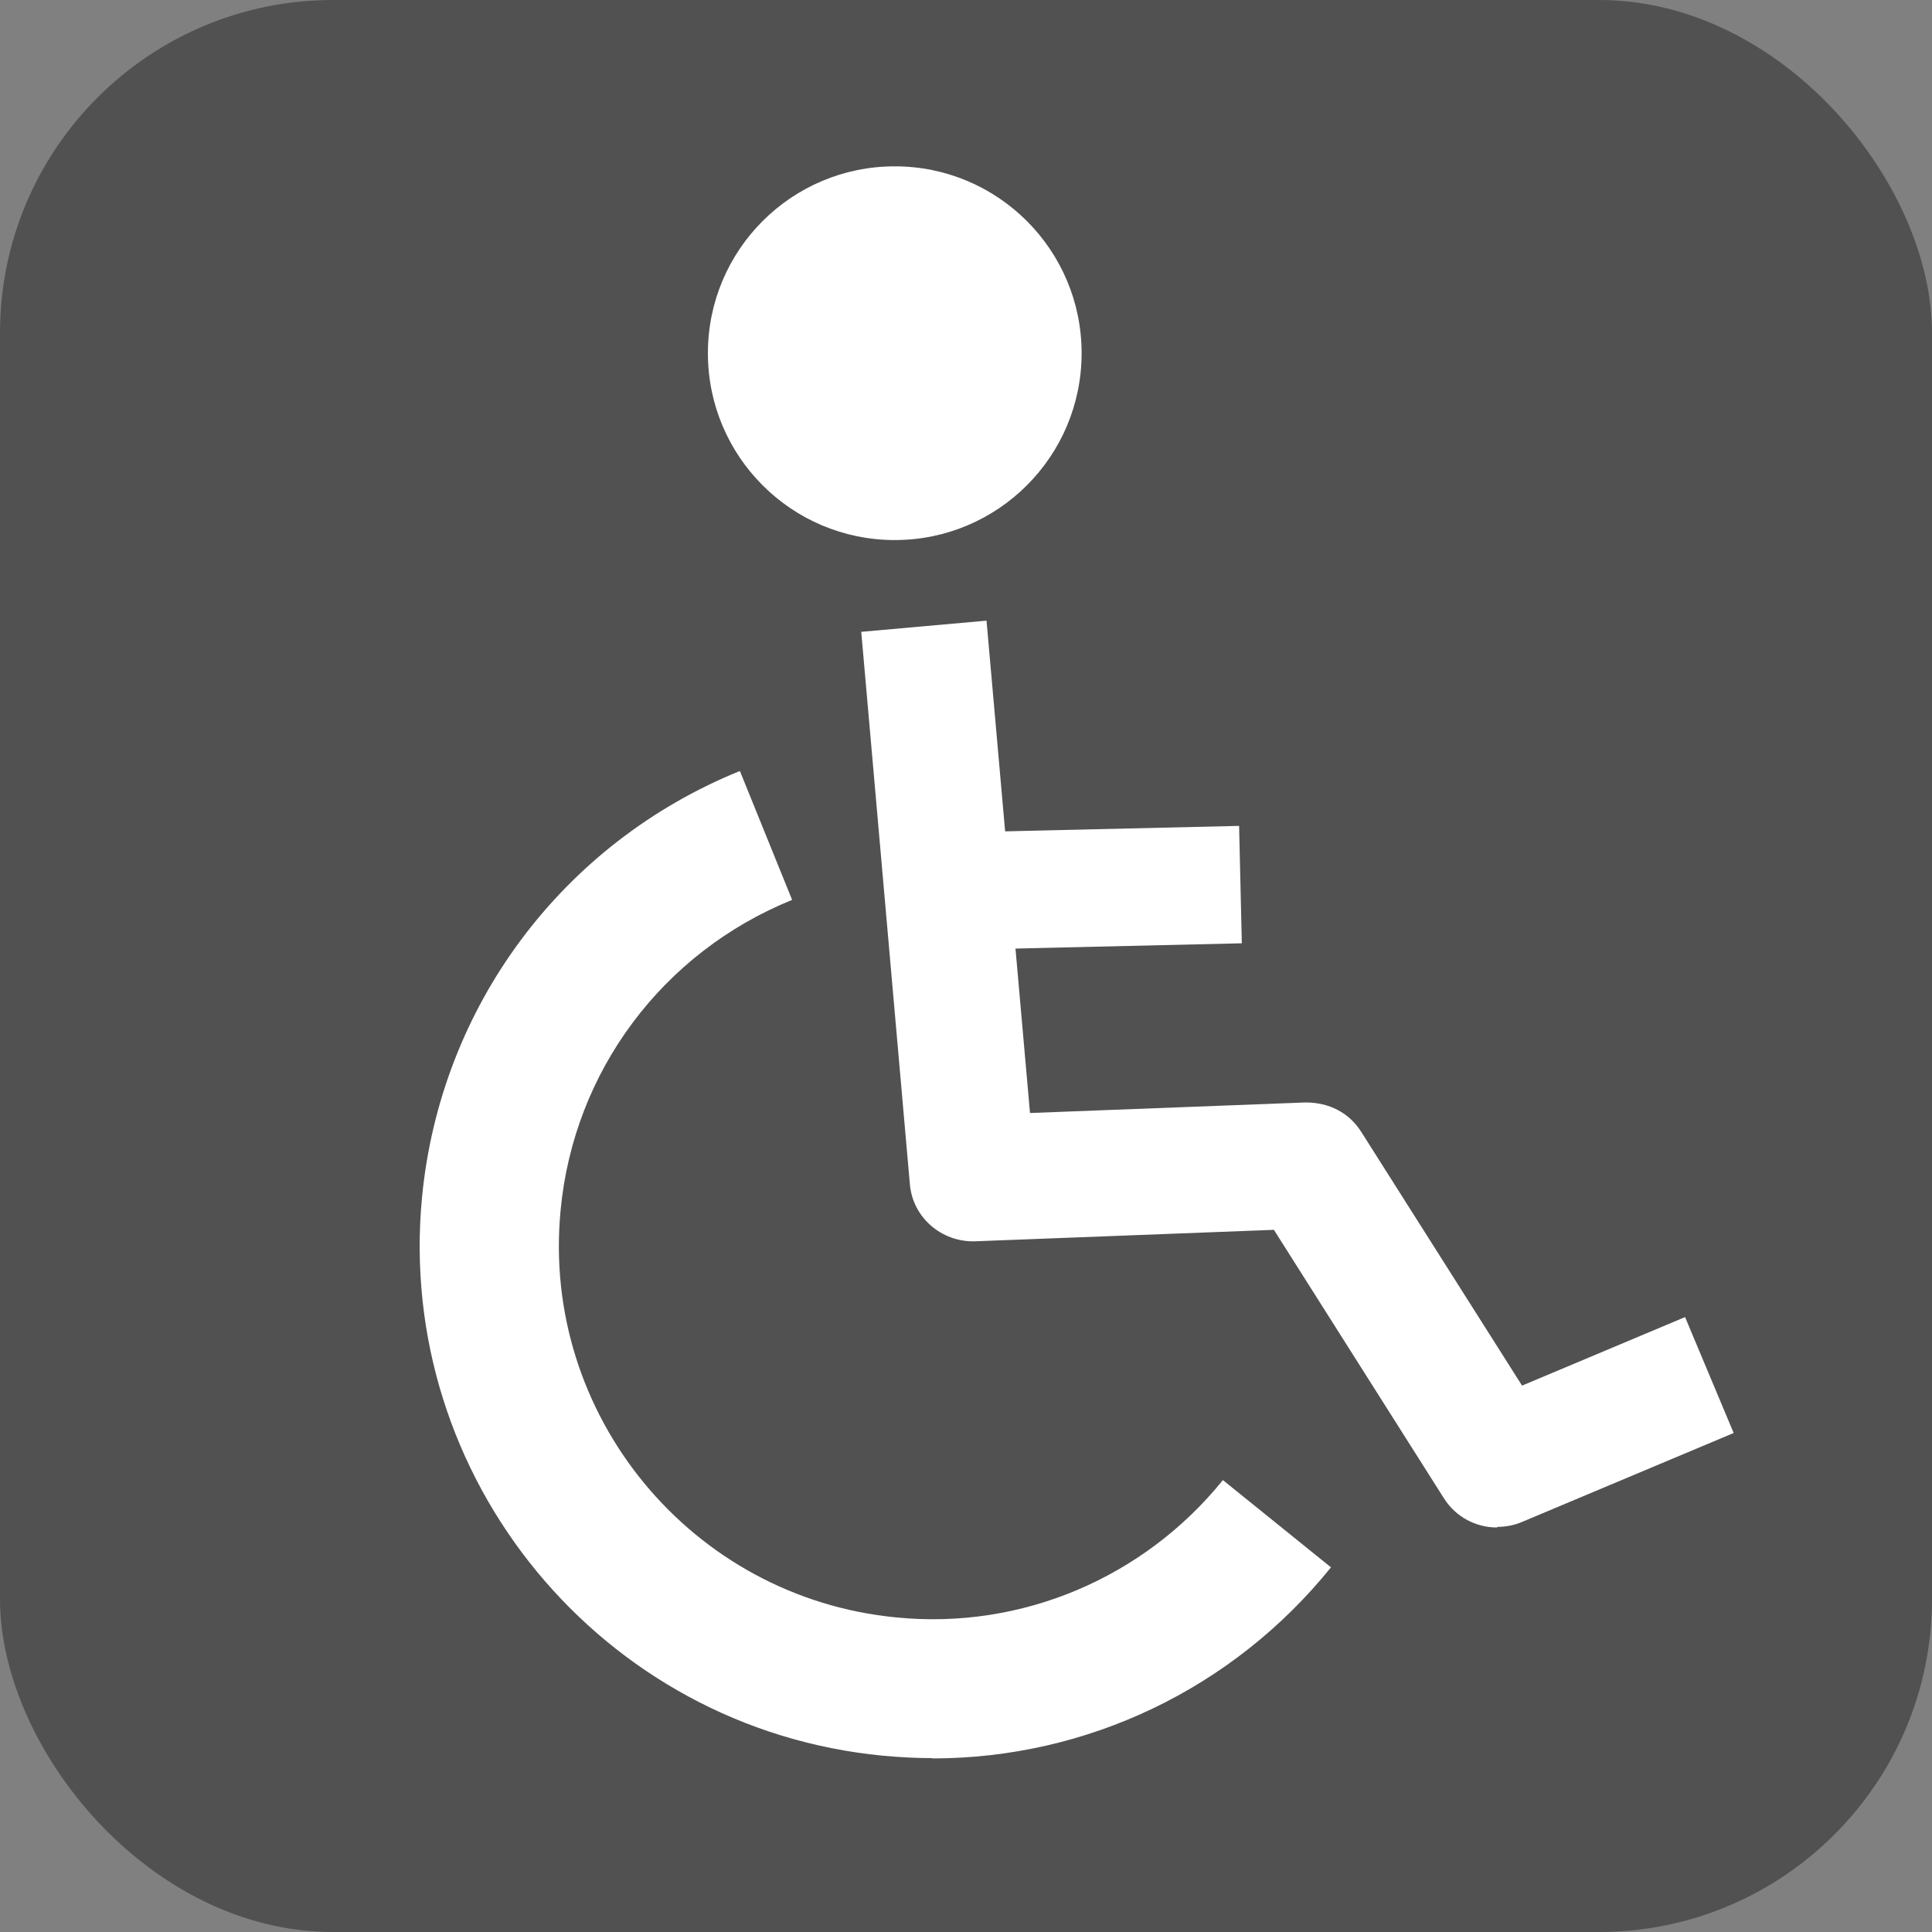
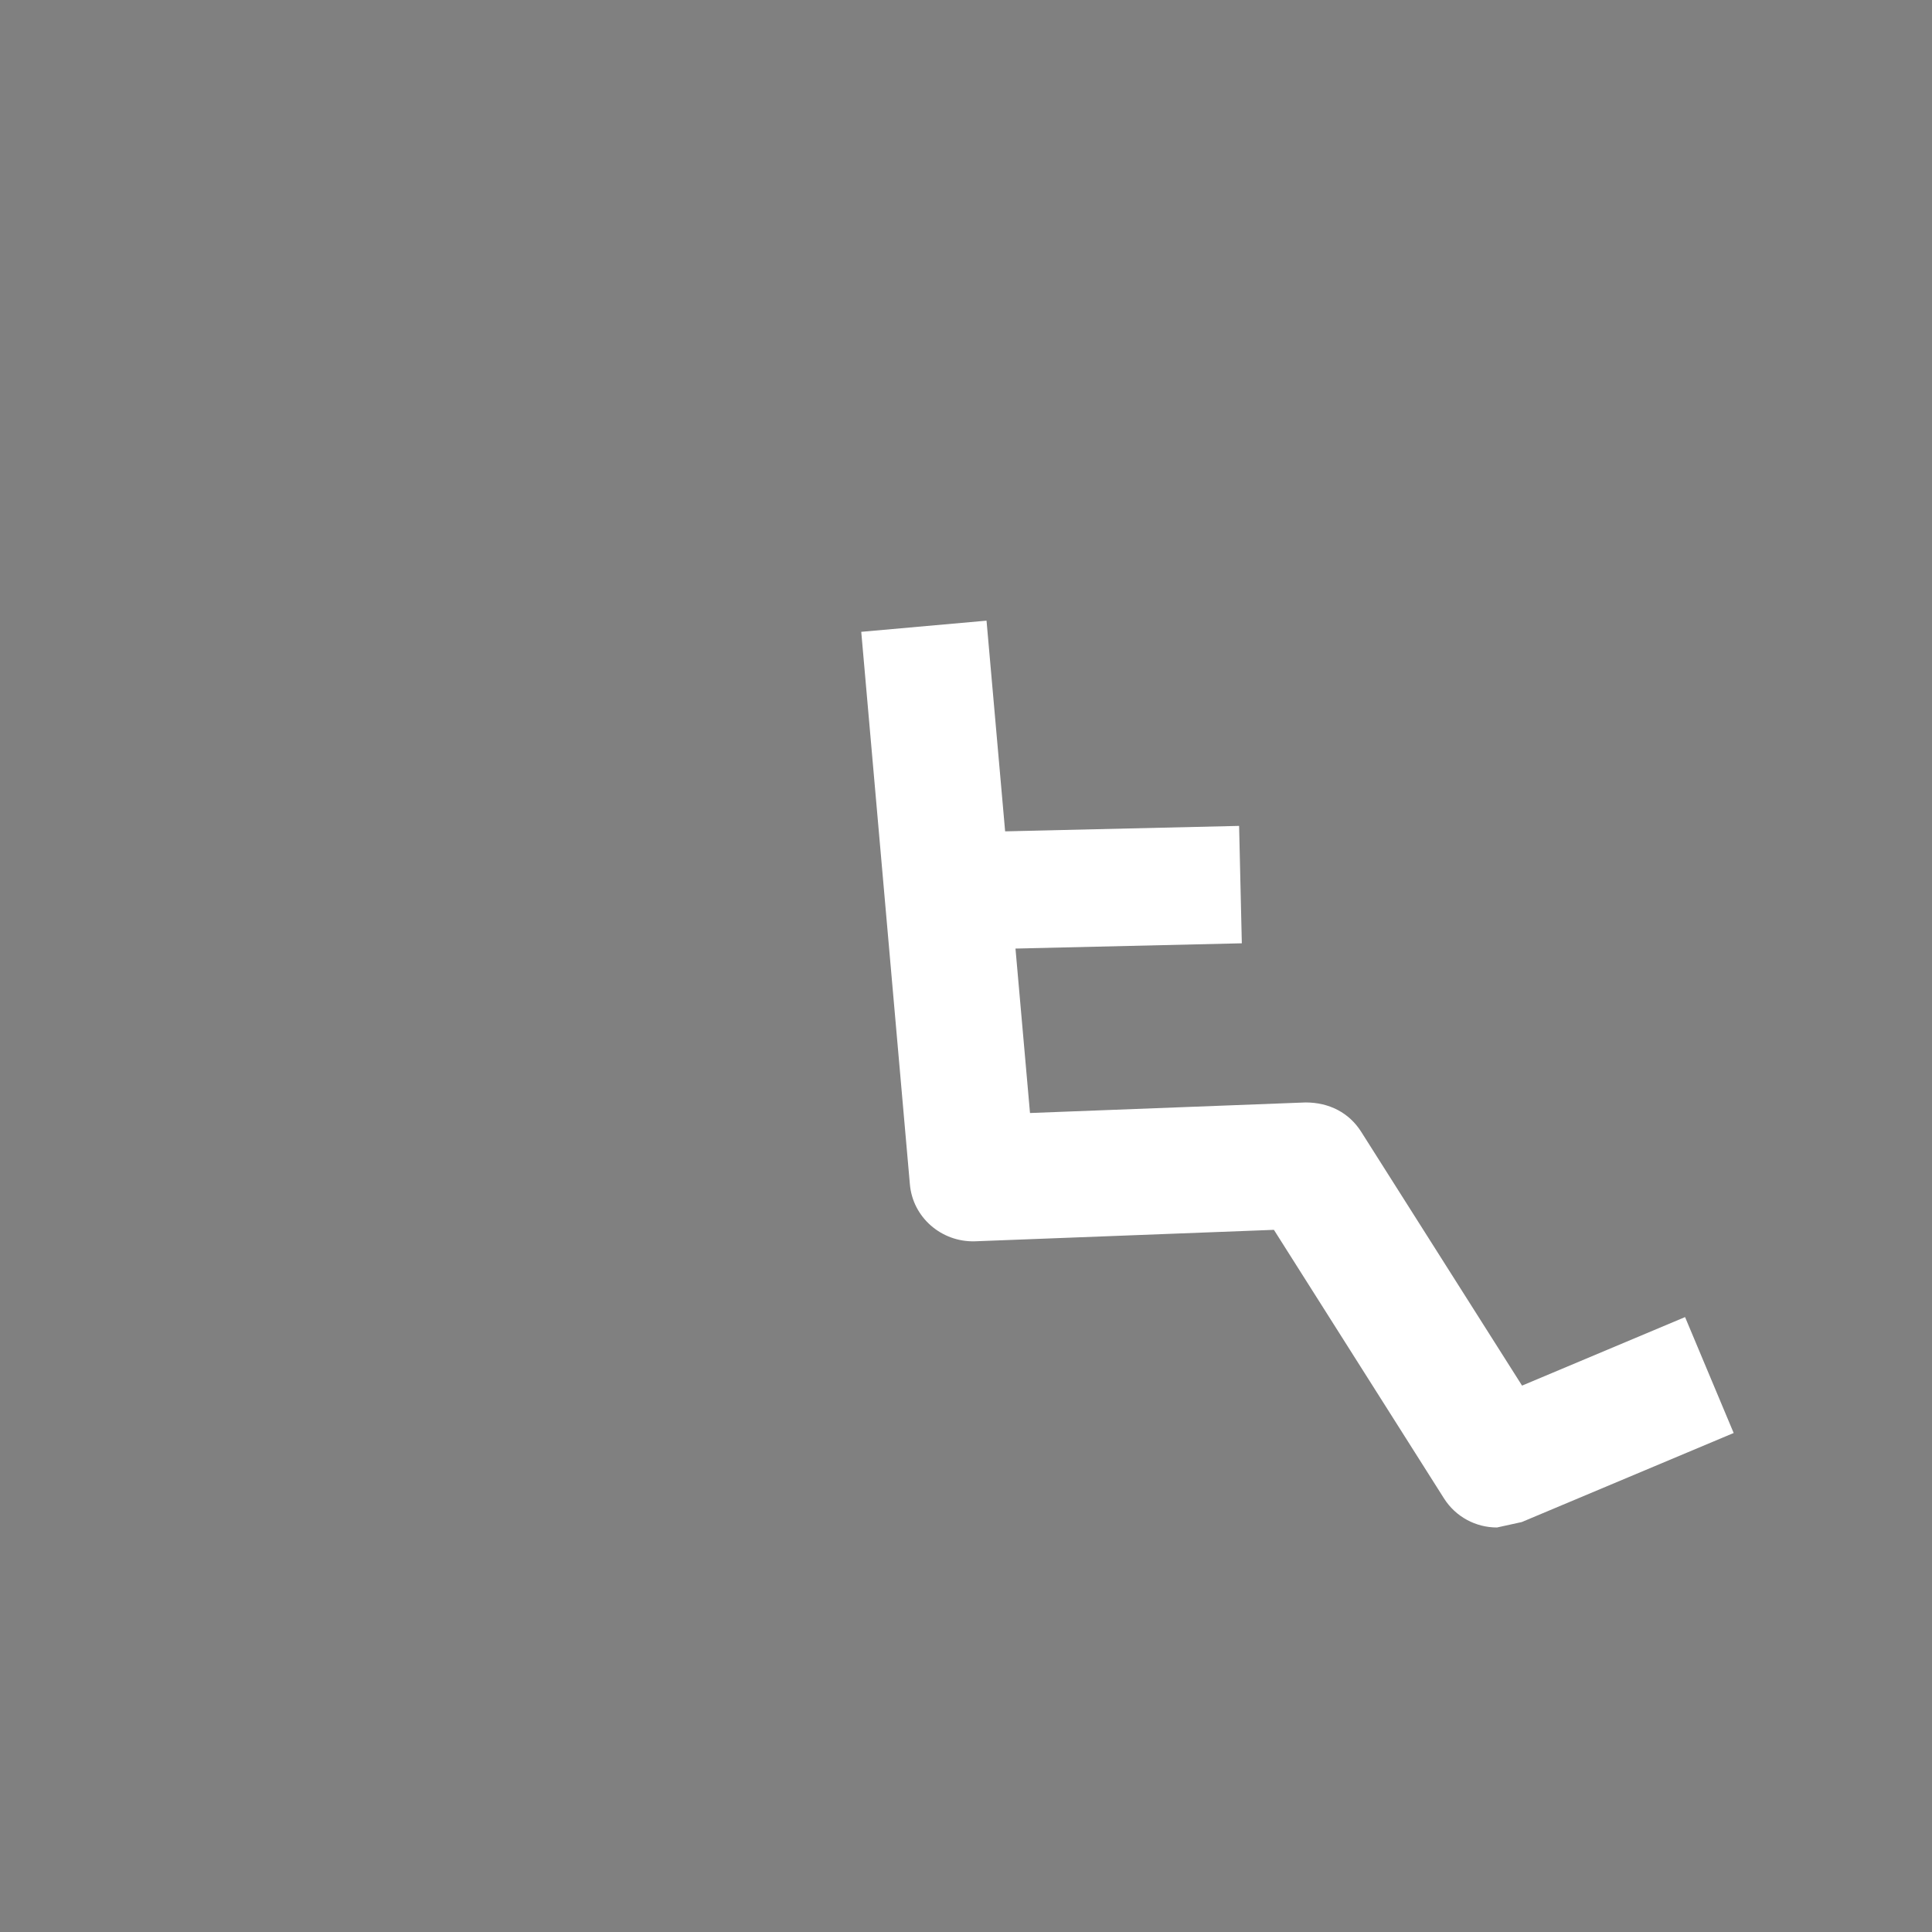
<svg xmlns="http://www.w3.org/2000/svg" id="_レイヤー_2" viewBox="0 0 64 64">
  <rect x="0" y="0" width="64" height="64" fill="#808080" stroke="none" />
  <defs>
    <style>.cls-1{fill:#fff;}.cls-1,.cls-2{stroke-width:0px;}.cls-2{fill:#515151;}</style>
  </defs>
  <g id="_レイヤー_3">
-     <rect class="cls-2" width="64" height="64" rx="11.03" ry="11.03" />
-     <circle class="cls-1" cx="29.64" cy="11.7" r="6.19" />
-     <path class="cls-1" d="M49.59,50.6c-.7,0-1.37-.35-1.76-.97l-5.63-8.89-9.91.38c-1.1.03-2.06-.79-2.15-1.9l-1.61-18.29,4.15-.37,1.44,16.31,9.13-.35c.78,0,1.44.34,1.84.97l5.33,8.41,5.4-2.27,1.61,3.84-7.02,2.95c-.26.11-.54.16-.81.16Z" />
+     <path class="cls-1" d="M49.59,50.6c-.7,0-1.37-.35-1.76-.97l-5.63-8.89-9.91.38c-1.1.03-2.06-.79-2.15-1.9l-1.61-18.29,4.15-.37,1.44,16.31,9.13-.35c.78,0,1.44.34,1.84.97l5.33,8.41,5.4-2.27,1.61,3.84-7.02,2.95Z" />
    <rect class="cls-1" x="30.58" y="27.48" width="10.51" height="3.89" transform="translate(-.67 .84) rotate(-1.33)" />
-     <path class="cls-1" d="M30.88,58.24c-.54,0-1.09-.03-1.63-.08-9.31-.89-16.16-9.19-15.27-18.5.61-6.32,4.64-11.73,10.53-14.12l1.73,4.27c-4.29,1.74-7.24,5.68-7.67,10.29-.65,6.78,4.34,12.83,11.13,13.48,4.14.41,8.19-1.31,10.81-4.55l3.58,2.89c-3.25,4.03-8.09,6.33-13.2,6.33Z" />
  </g>
</svg>